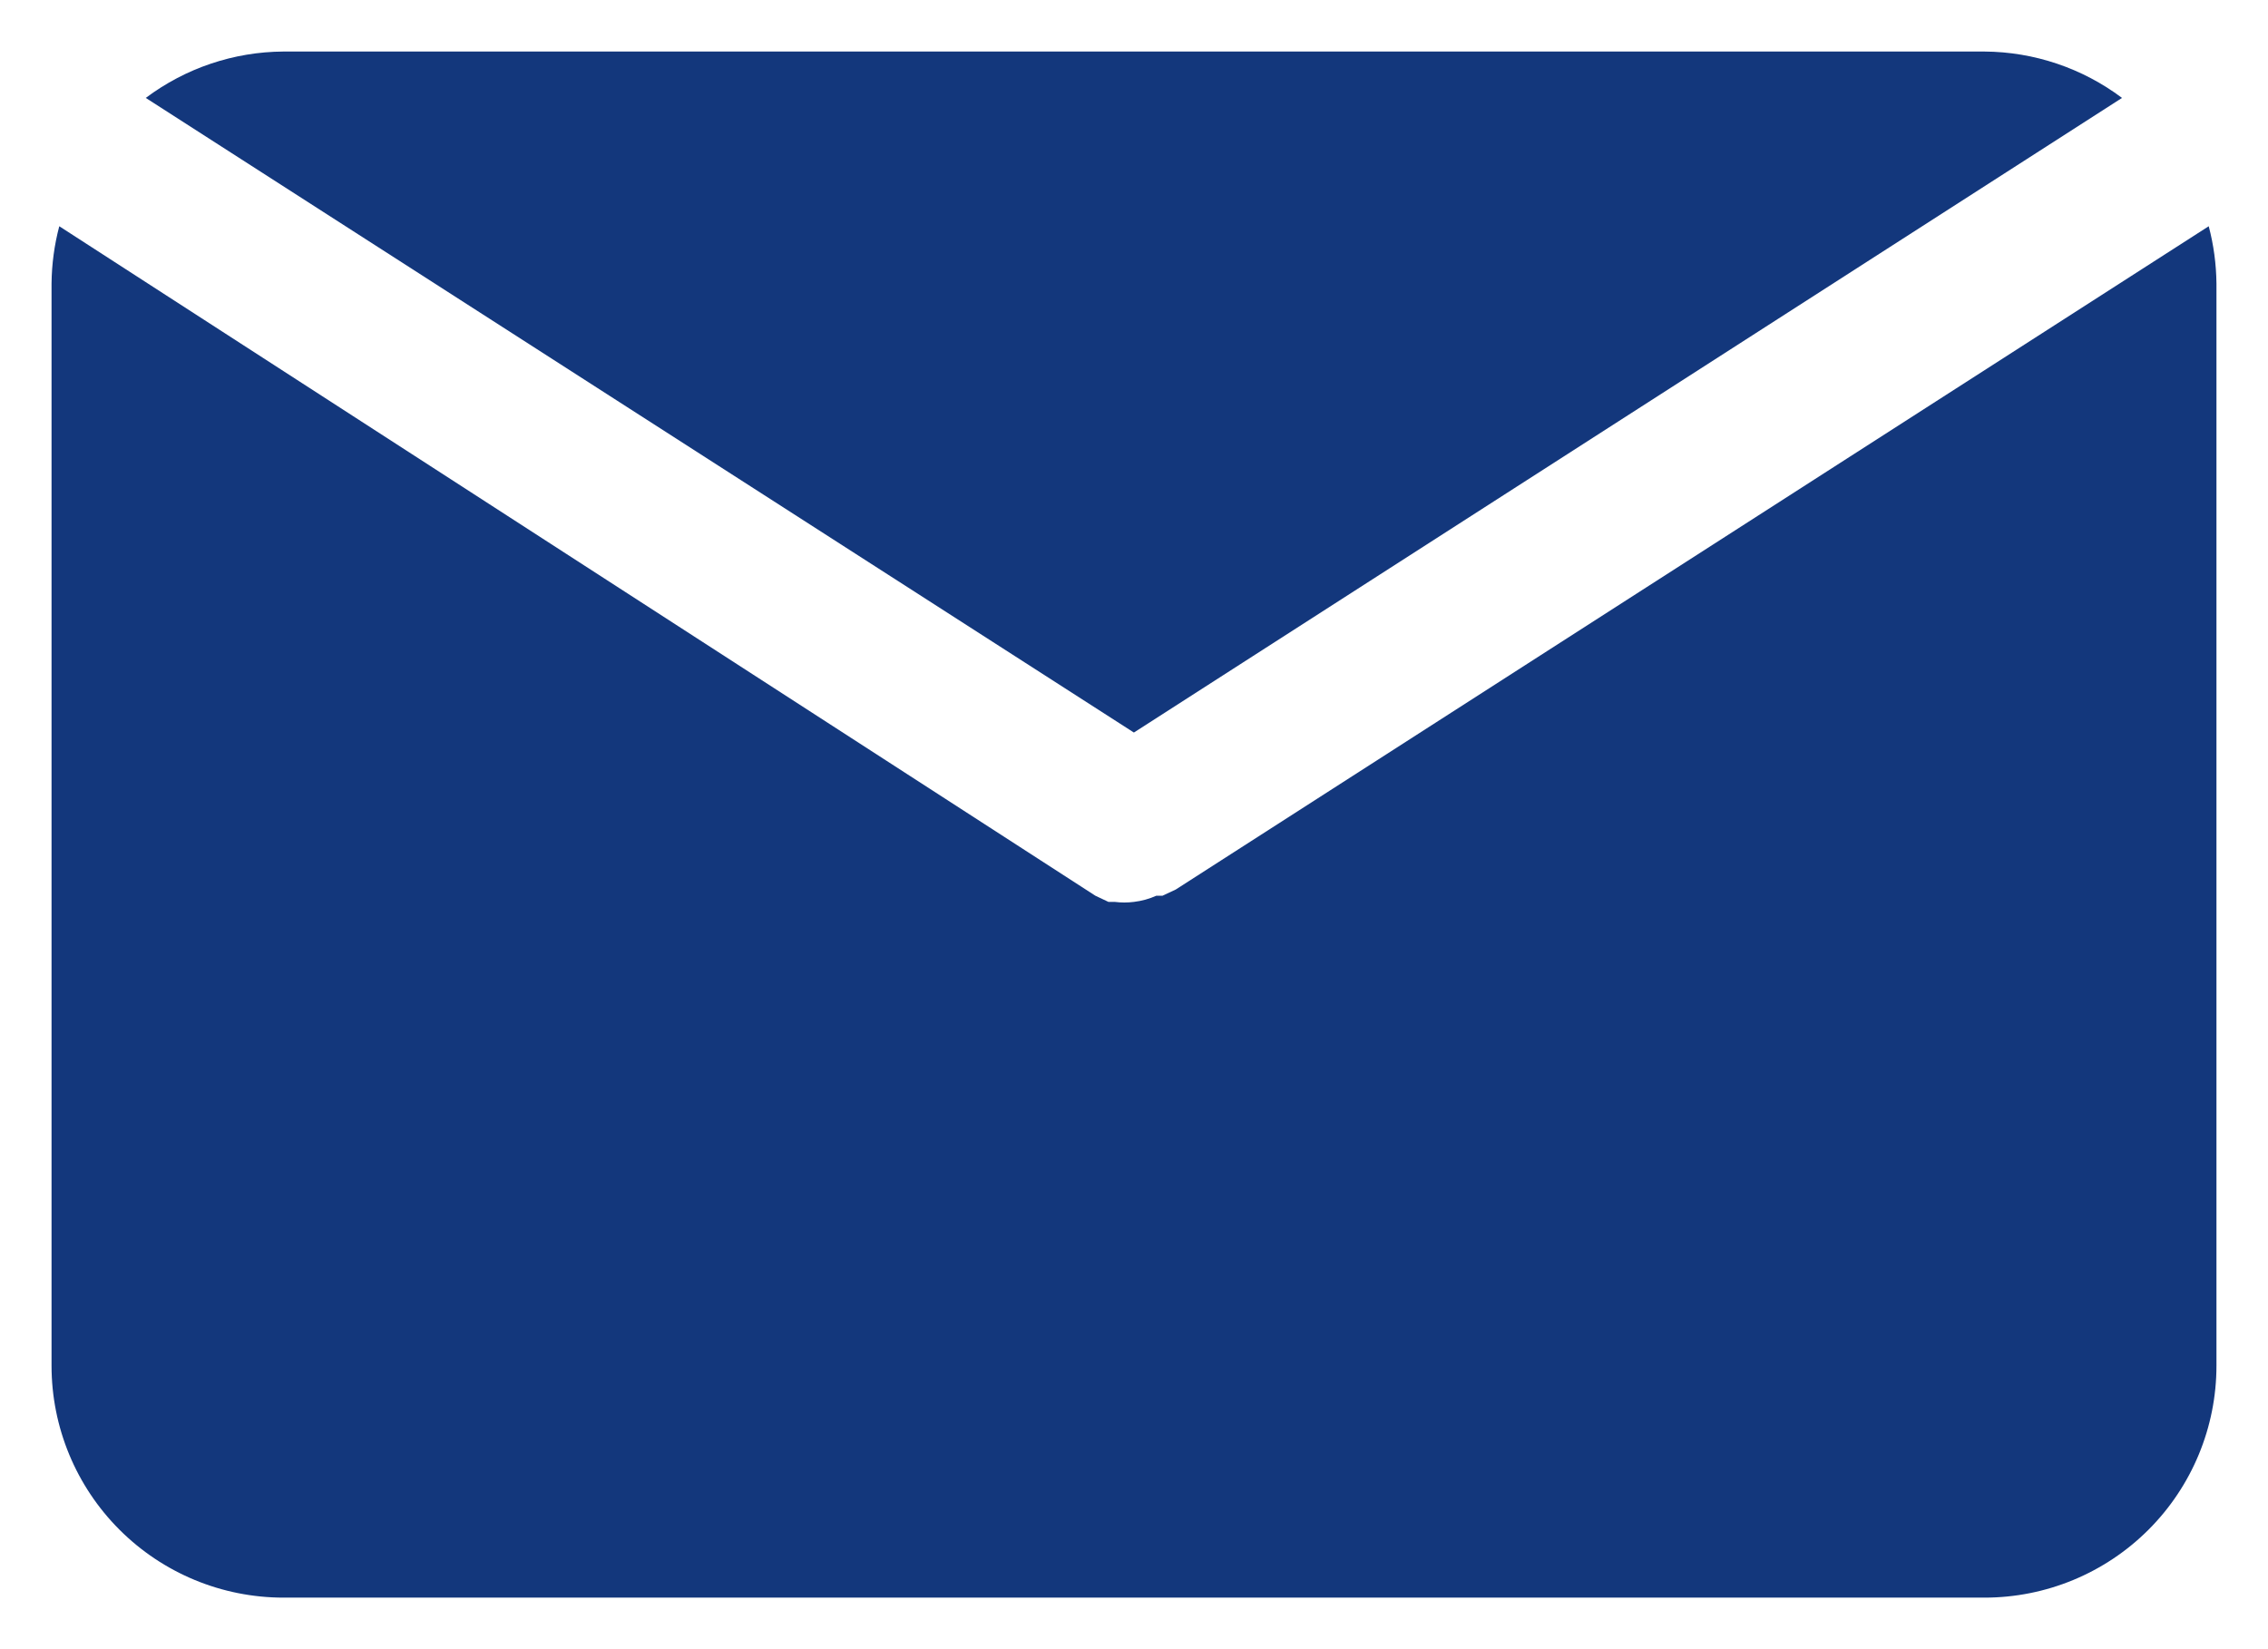
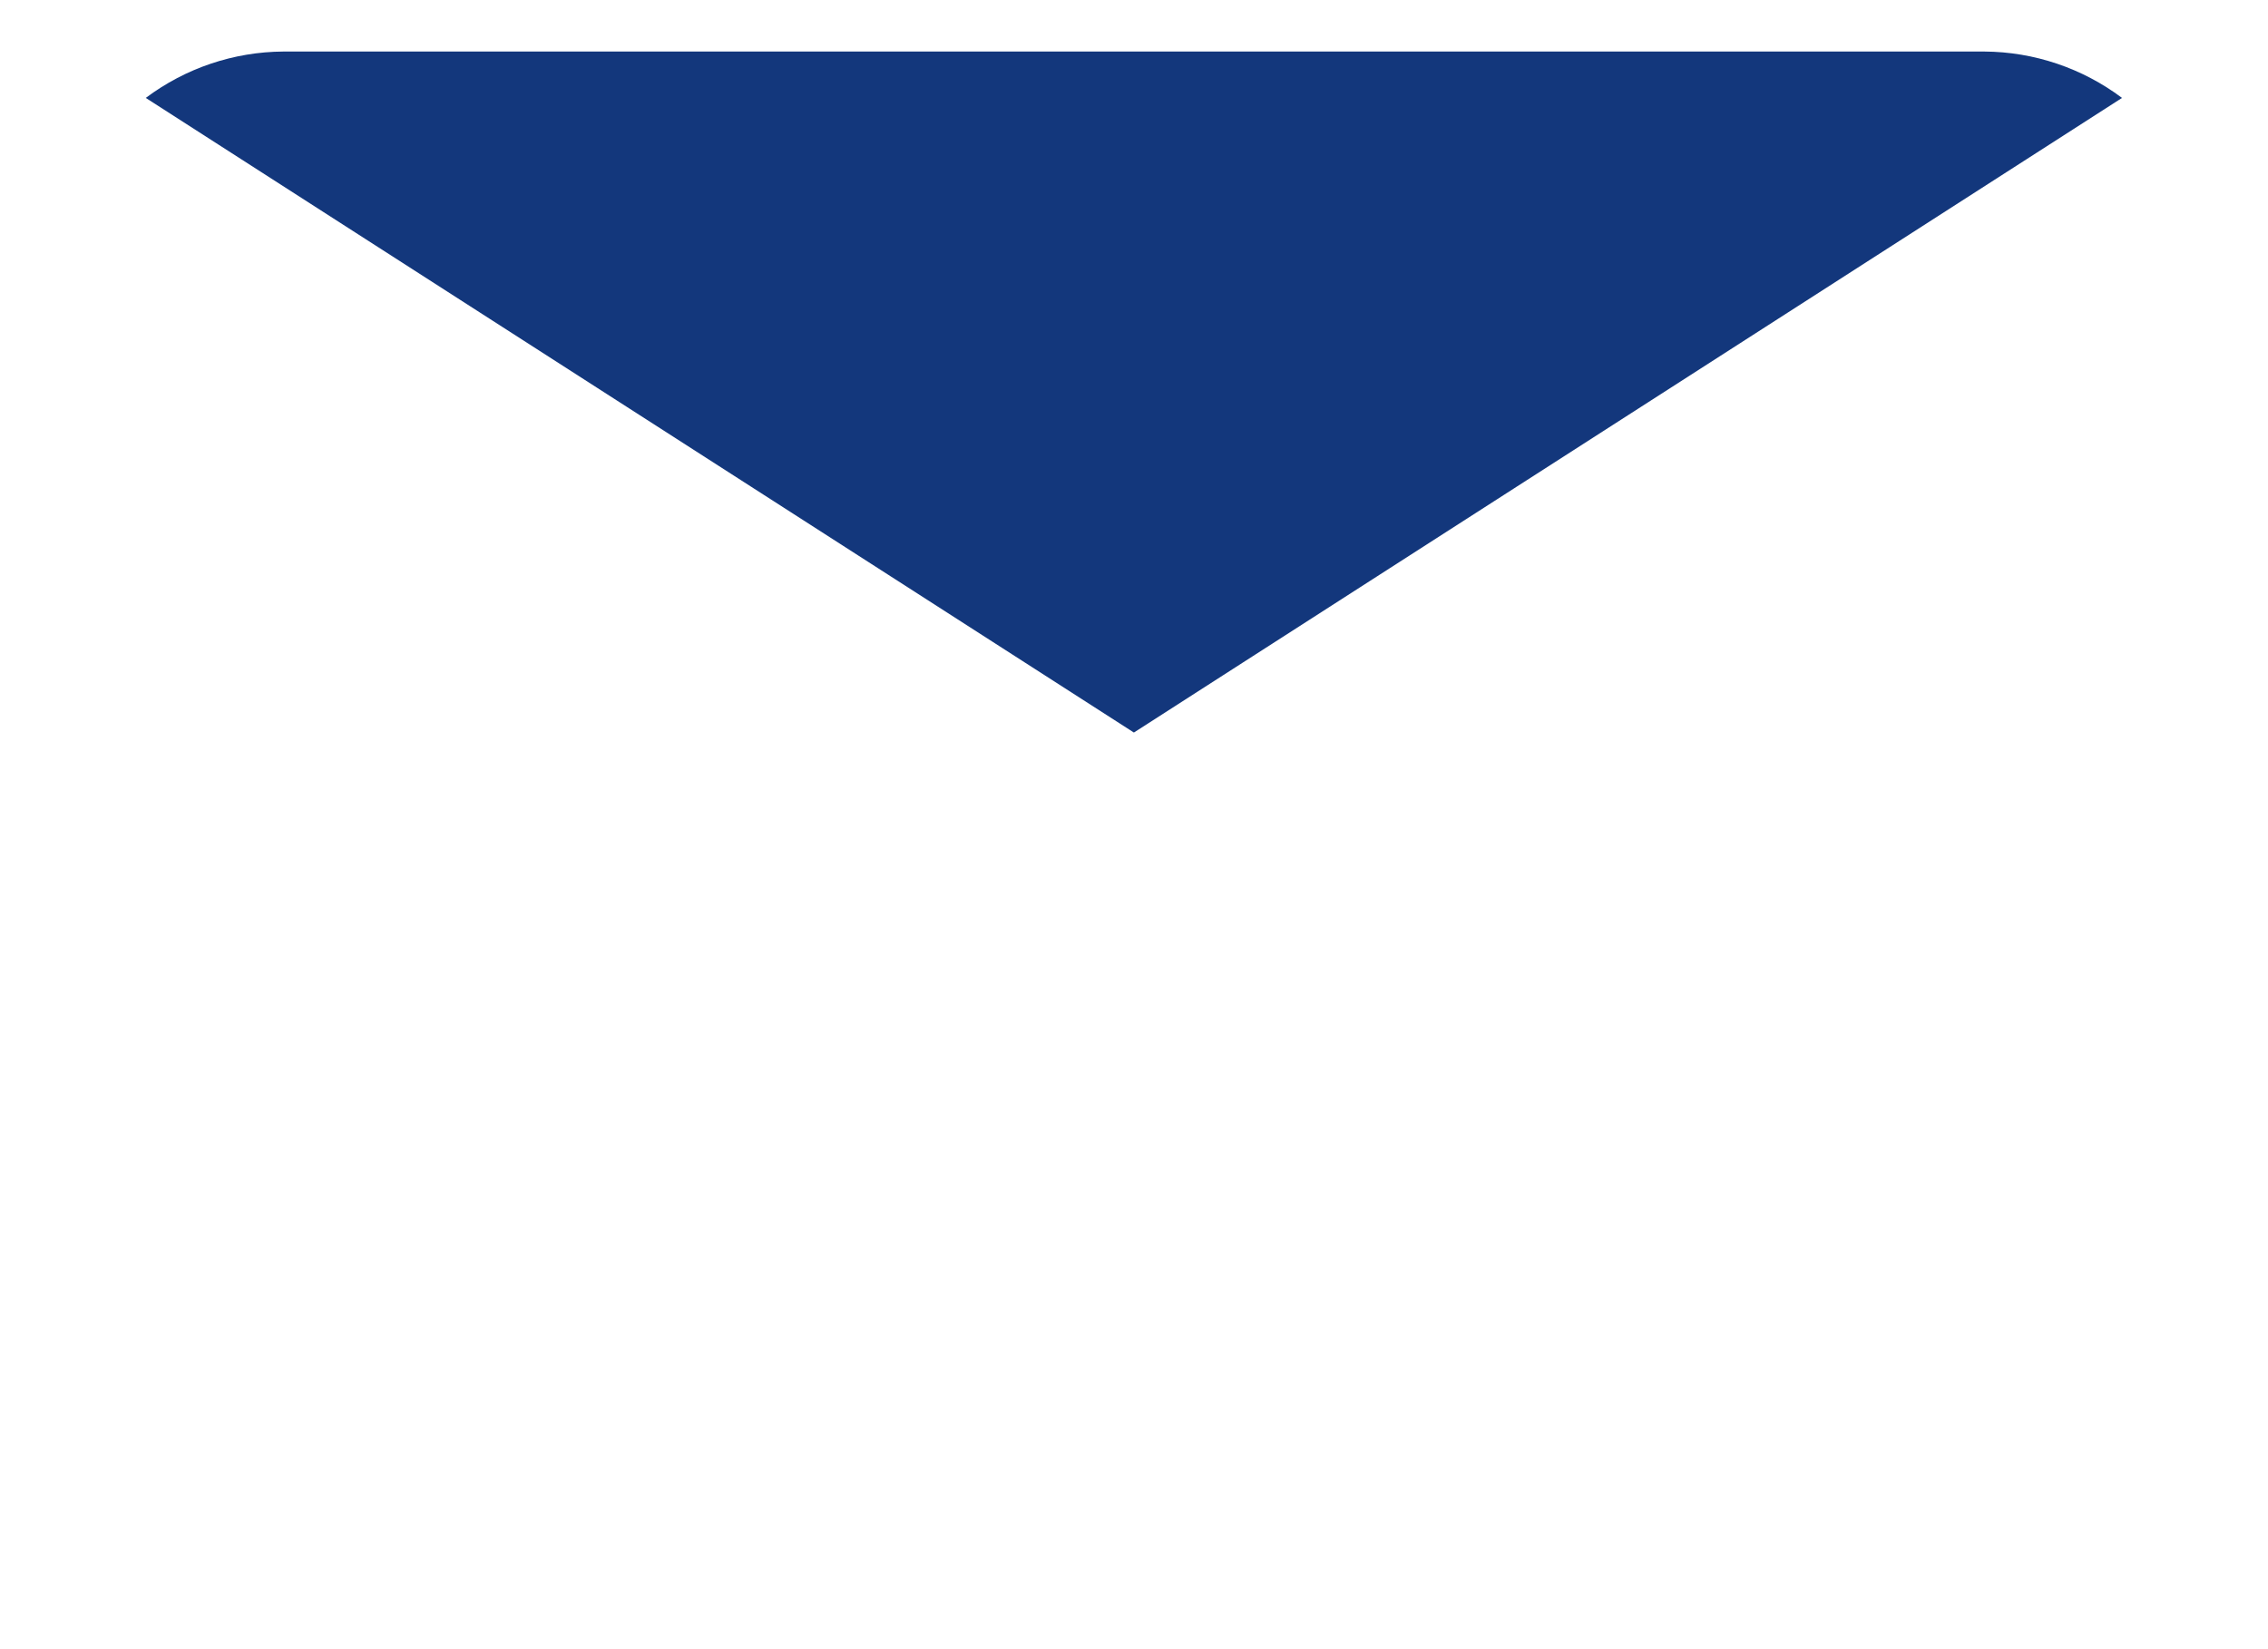
<svg xmlns="http://www.w3.org/2000/svg" width="22" height="16" viewBox="0 0 22 16" fill="none">
  <path d="M10.999 7.107L20.584 0.95C20.199 0.661 19.731 0.503 19.249 0.5H2.749C2.267 0.503 1.799 0.661 1.414 0.95L10.999 7.107Z" fill="#13377C" />
-   <path d="M11.405 8.63L11.277 8.69H11.217C11.148 8.721 11.075 8.741 11 8.75C10.938 8.758 10.875 8.758 10.812 8.75H10.752L10.625 8.69L0.575 2.195C0.527 2.376 0.502 2.563 0.5 2.75V13.25C0.5 13.847 0.737 14.419 1.159 14.841C1.581 15.263 2.153 15.5 2.75 15.5H19.25C19.847 15.5 20.419 15.263 20.841 14.841C21.263 14.419 21.5 13.847 21.5 13.25V2.75C21.498 2.563 21.473 2.376 21.425 2.195L11.405 8.63Z" fill="#13377C" />
</svg>